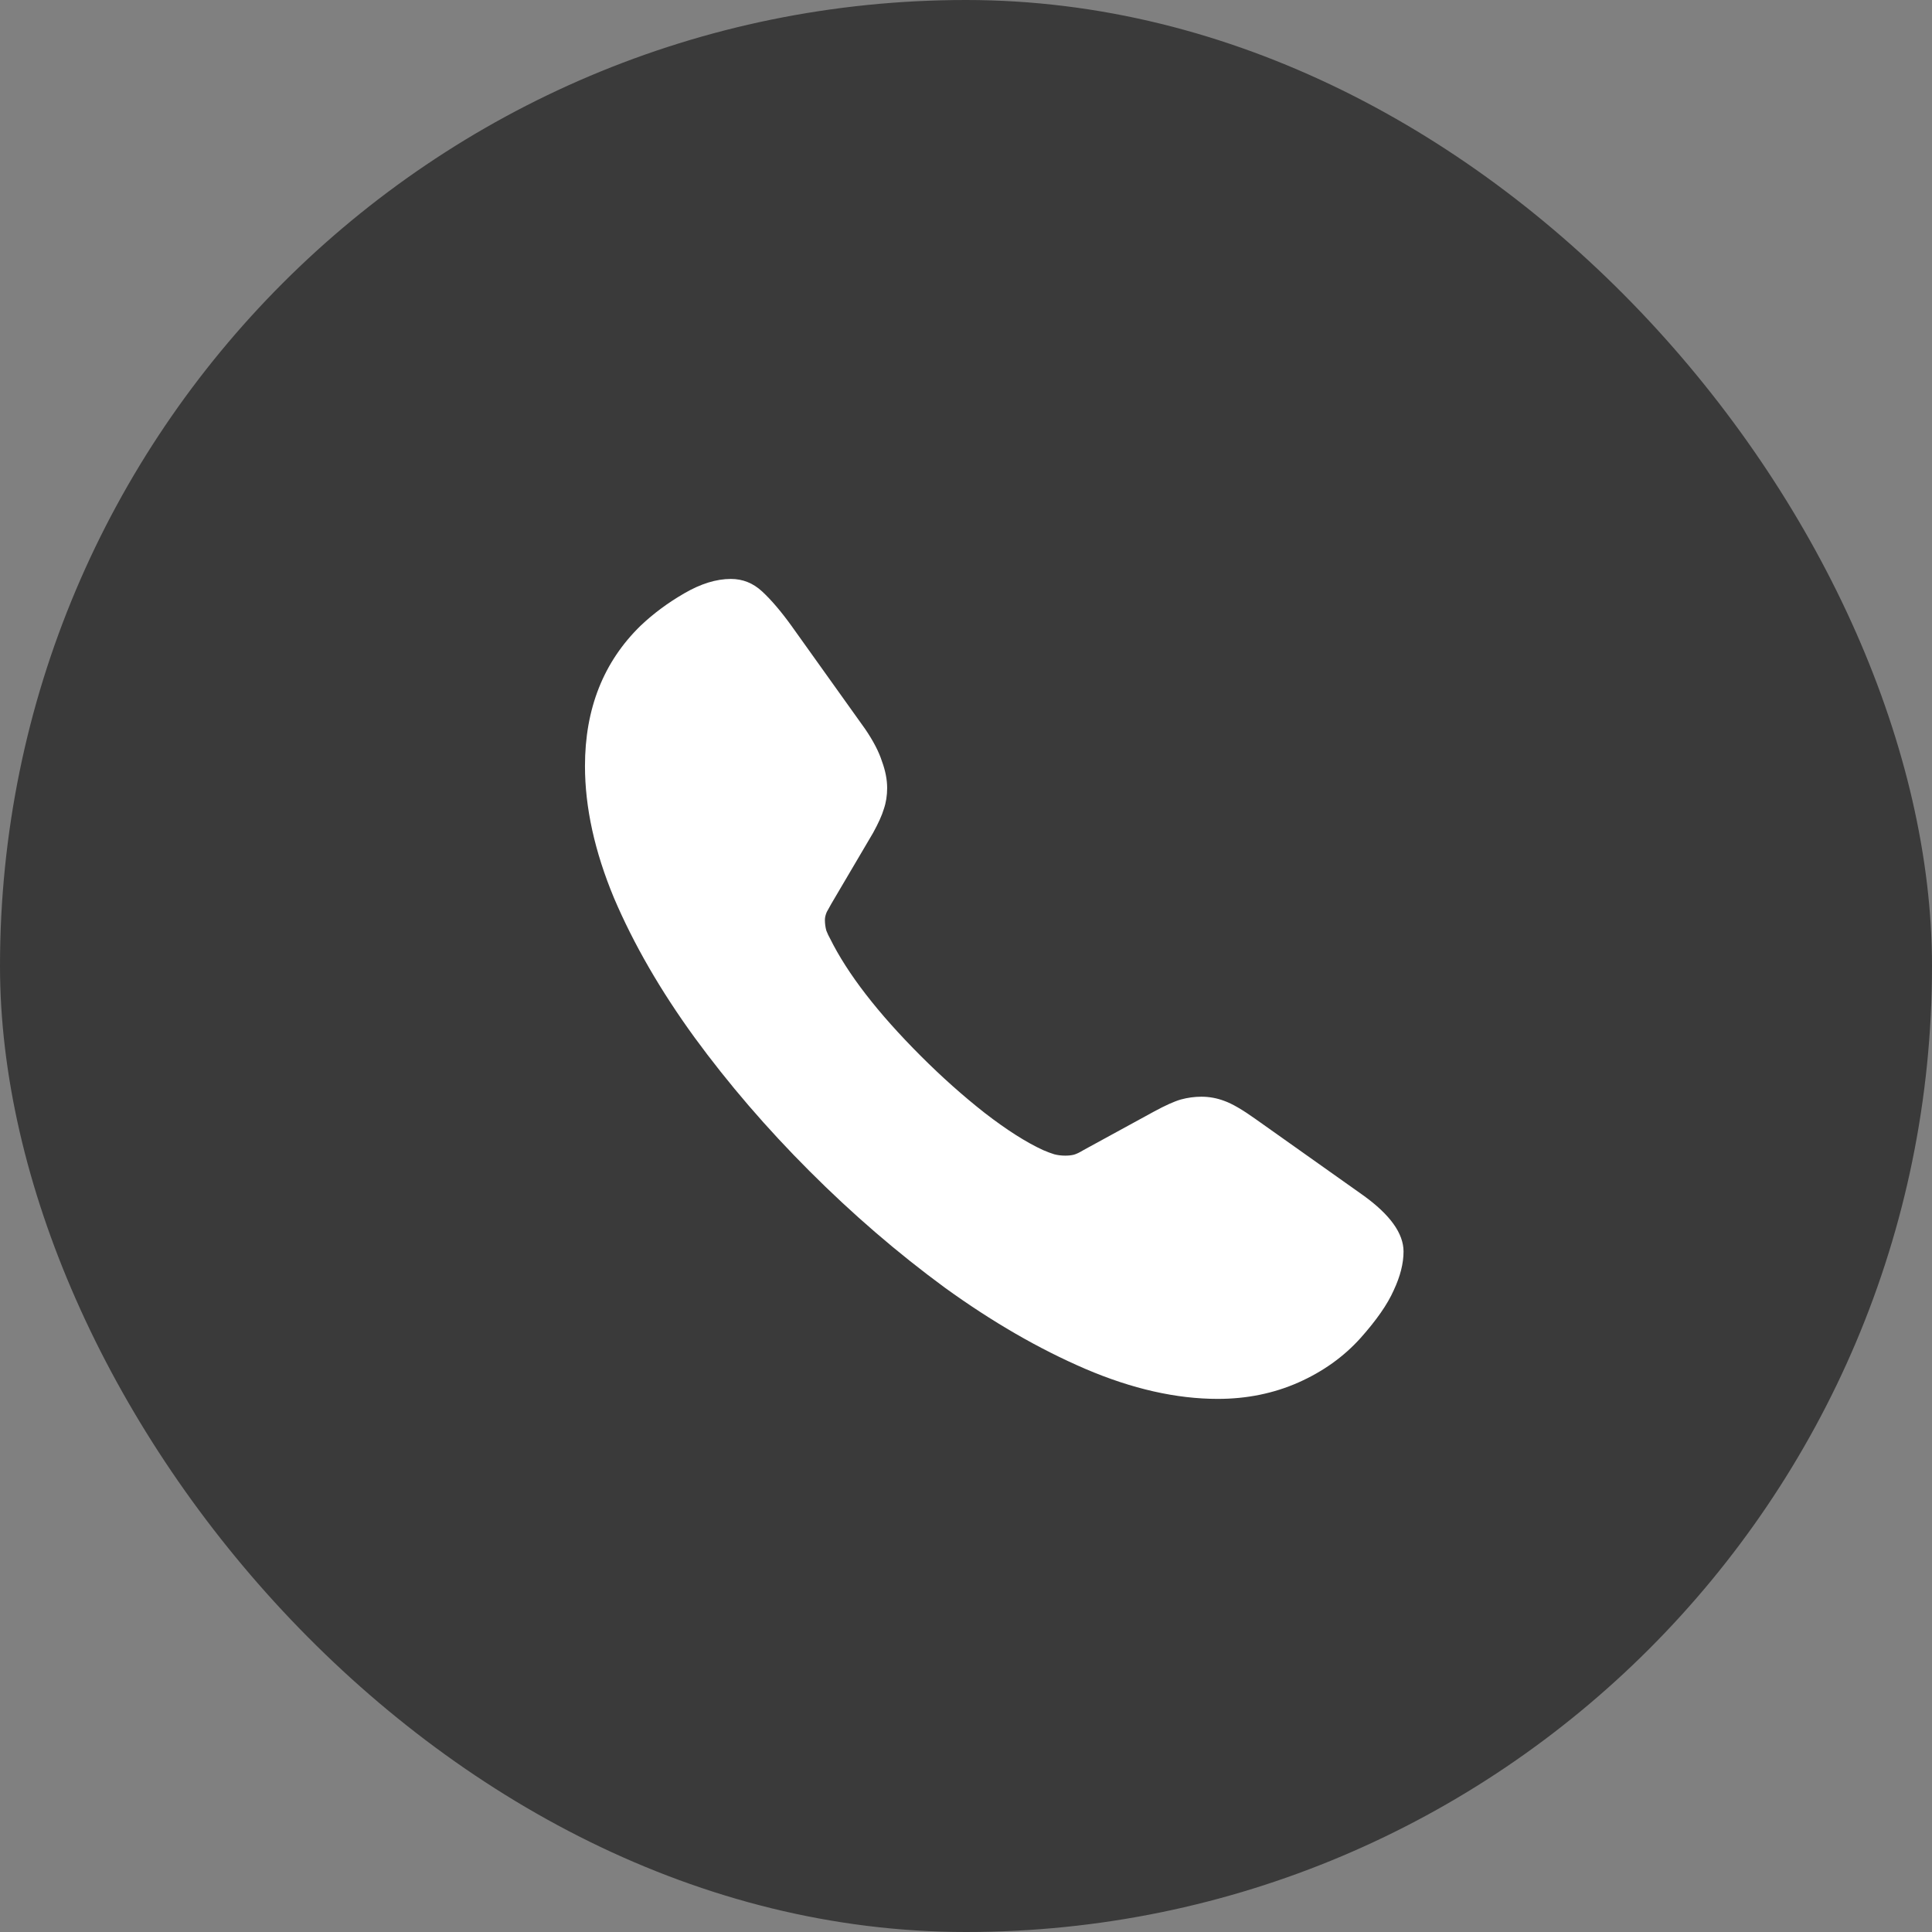
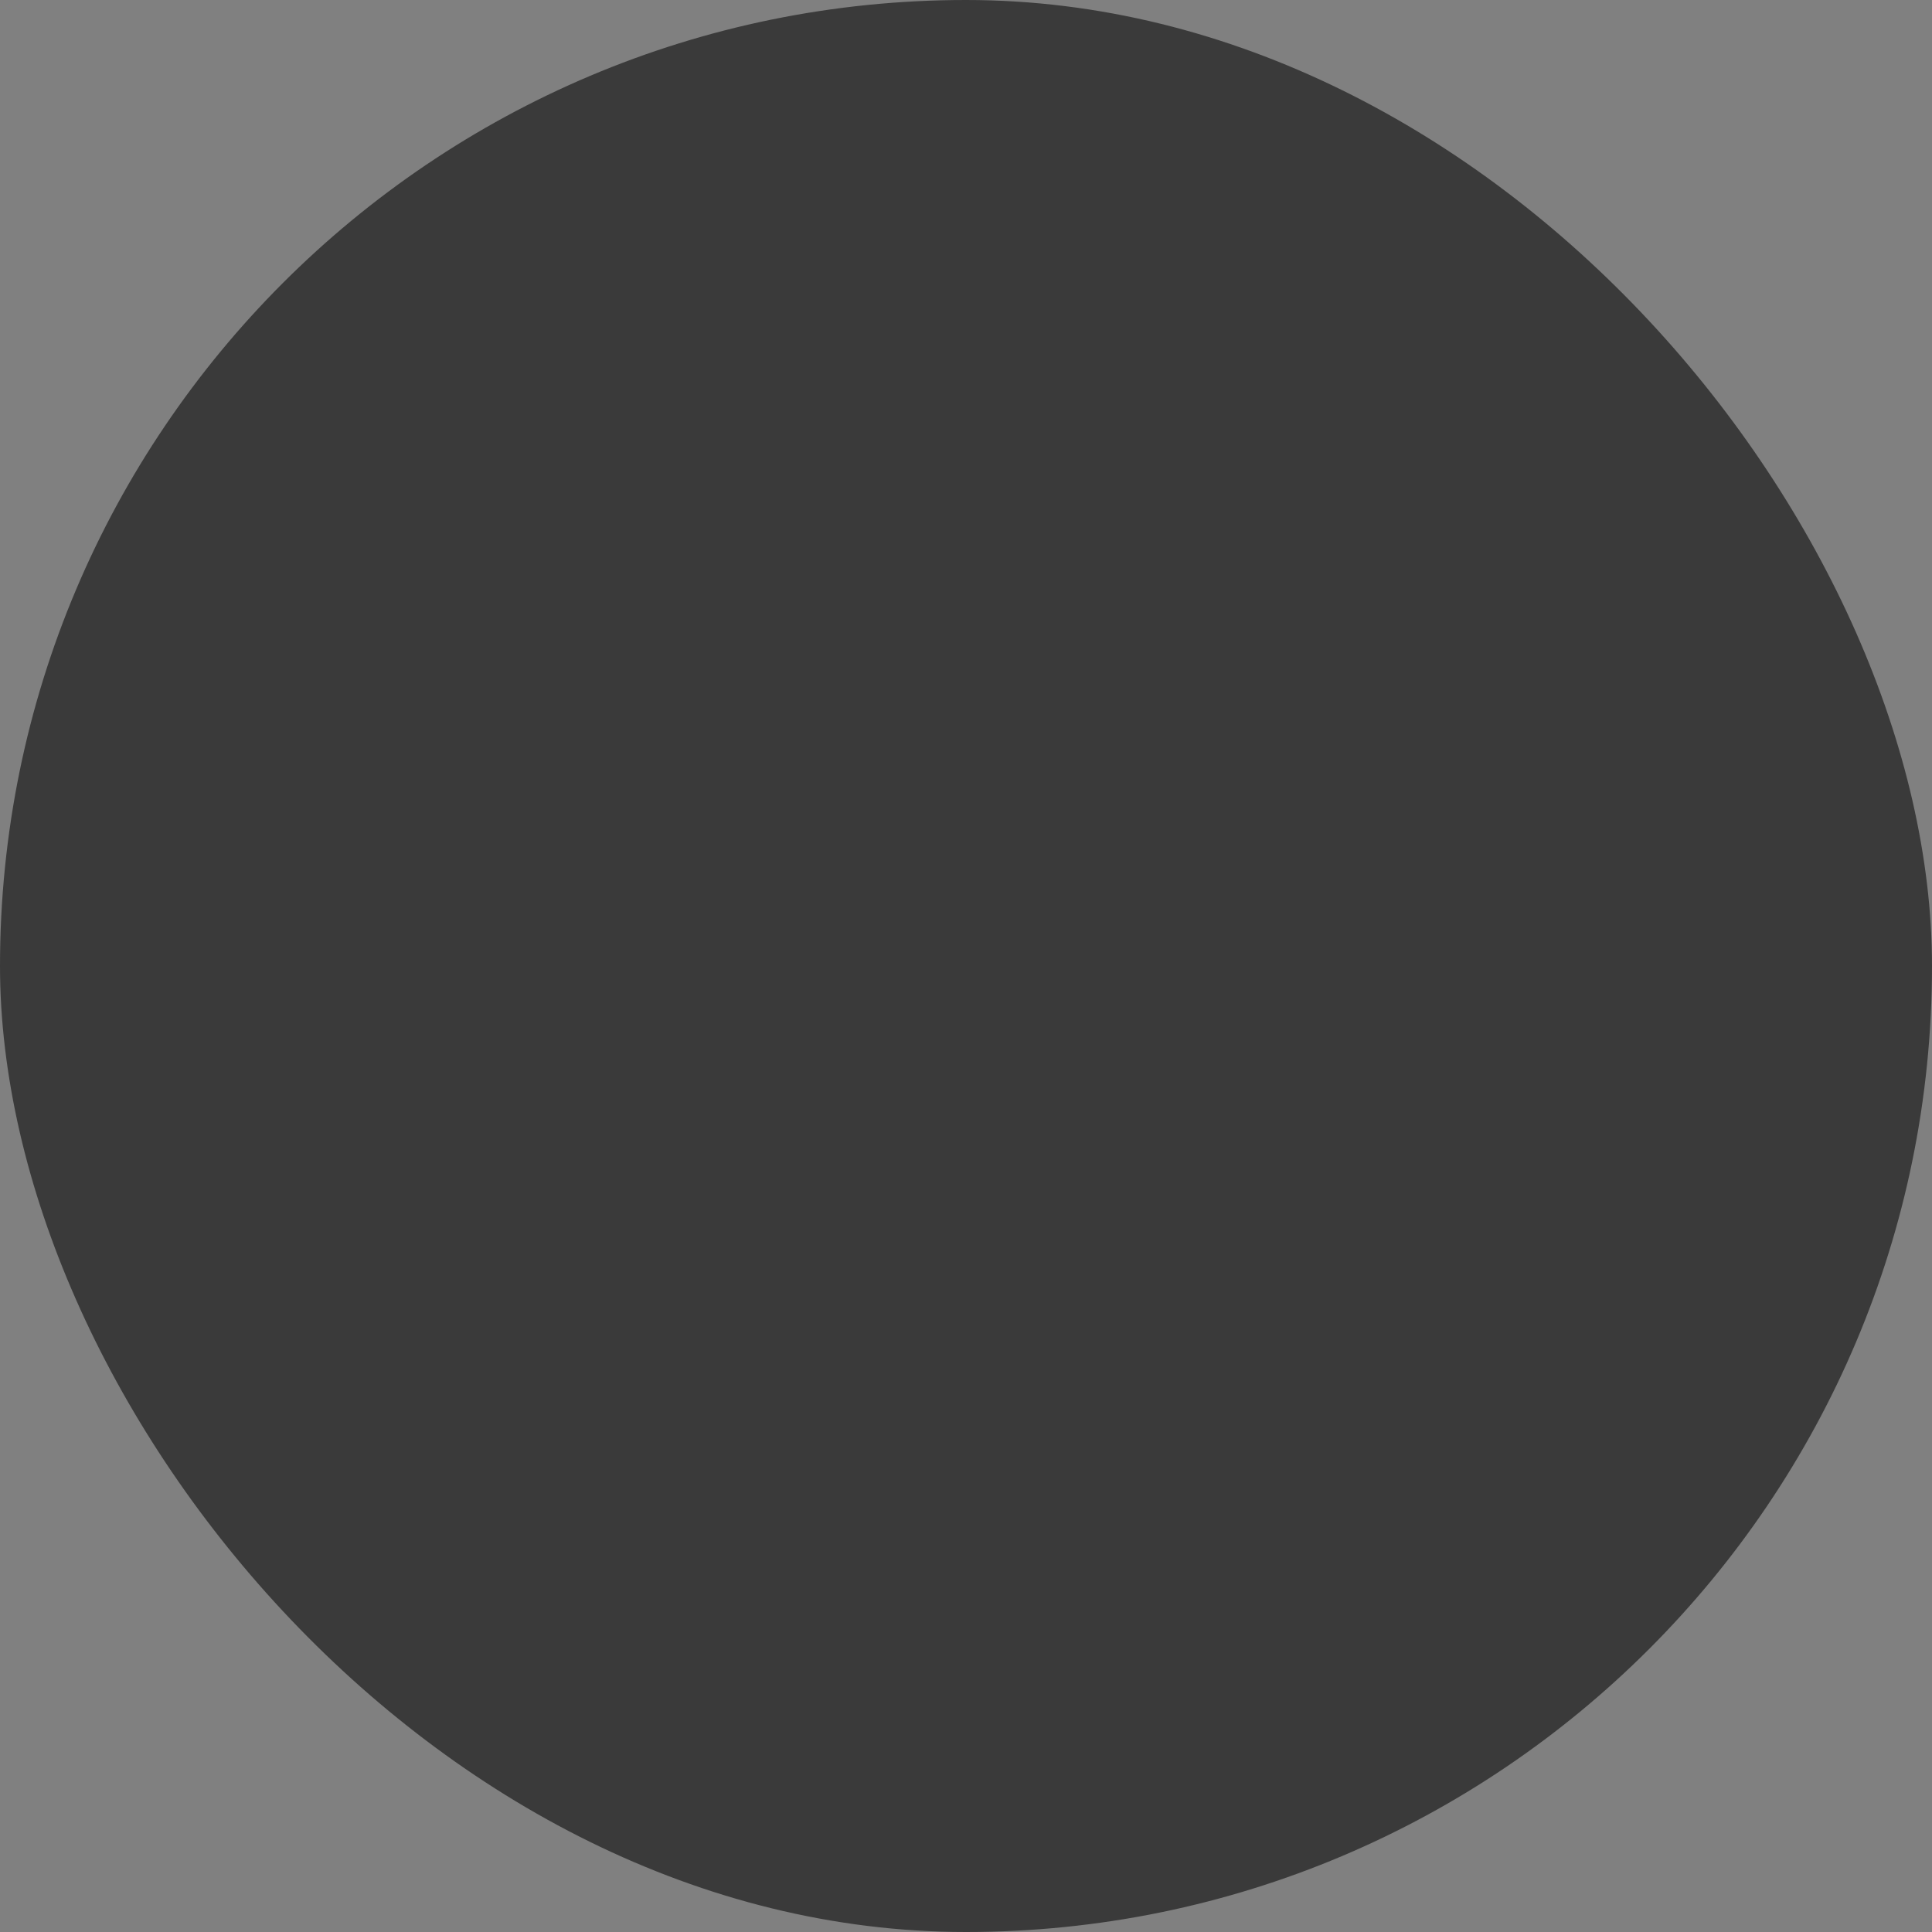
<svg xmlns="http://www.w3.org/2000/svg" width="32" height="32" viewBox="0 0 32 32" fill="none">
  <rect x="0" y="0" width="32" height="32" fill="#808080" stroke="none" />
  <rect width="32" height="32" rx="16" fill="#3A3A3A" />
-   <path d="M13.408 19.397C12.7 18.689 12.065 17.951 11.502 17.181C10.939 16.406 10.495 15.637 10.169 14.872C9.849 14.103 9.689 13.374 9.689 12.688C9.689 11.737 9.996 10.962 10.611 10.363C10.823 10.162 11.063 9.984 11.331 9.829C11.605 9.669 11.863 9.589 12.106 9.589C12.302 9.589 12.475 9.658 12.625 9.798C12.775 9.937 12.938 10.128 13.113 10.371L14.33 12.075C14.464 12.272 14.557 12.45 14.608 12.61C14.665 12.765 14.694 12.912 14.694 13.052C14.694 13.176 14.676 13.292 14.639 13.4C14.608 13.504 14.549 13.635 14.461 13.795L13.772 14.965C13.746 15.012 13.72 15.058 13.694 15.105C13.674 15.151 13.663 15.195 13.663 15.236C13.663 15.298 13.671 15.358 13.687 15.415C13.707 15.466 13.728 15.51 13.749 15.546C14.038 16.13 14.539 16.778 15.252 17.491C15.598 17.837 15.951 18.152 16.313 18.436C16.674 18.715 16.995 18.919 17.274 19.048C17.346 19.079 17.408 19.102 17.46 19.118C17.516 19.133 17.578 19.141 17.645 19.141C17.697 19.141 17.744 19.136 17.785 19.126C17.826 19.115 17.881 19.089 17.948 19.048L19.11 18.413C19.301 18.309 19.451 18.242 19.559 18.211C19.673 18.18 19.786 18.165 19.9 18.165C20.029 18.165 20.156 18.188 20.28 18.235C20.409 18.281 20.582 18.382 20.799 18.537L22.581 19.8C23.025 20.12 23.247 20.43 23.247 20.729C23.247 20.926 23.193 21.14 23.084 21.372C22.981 21.605 22.797 21.868 22.534 22.163C22.255 22.473 21.912 22.718 21.504 22.899C21.096 23.079 20.651 23.17 20.171 23.17C19.484 23.17 18.753 23.005 17.979 22.674C17.209 22.343 16.432 21.894 15.647 21.326C14.867 20.753 14.12 20.11 13.408 19.397Z" fill="white" />
</svg>